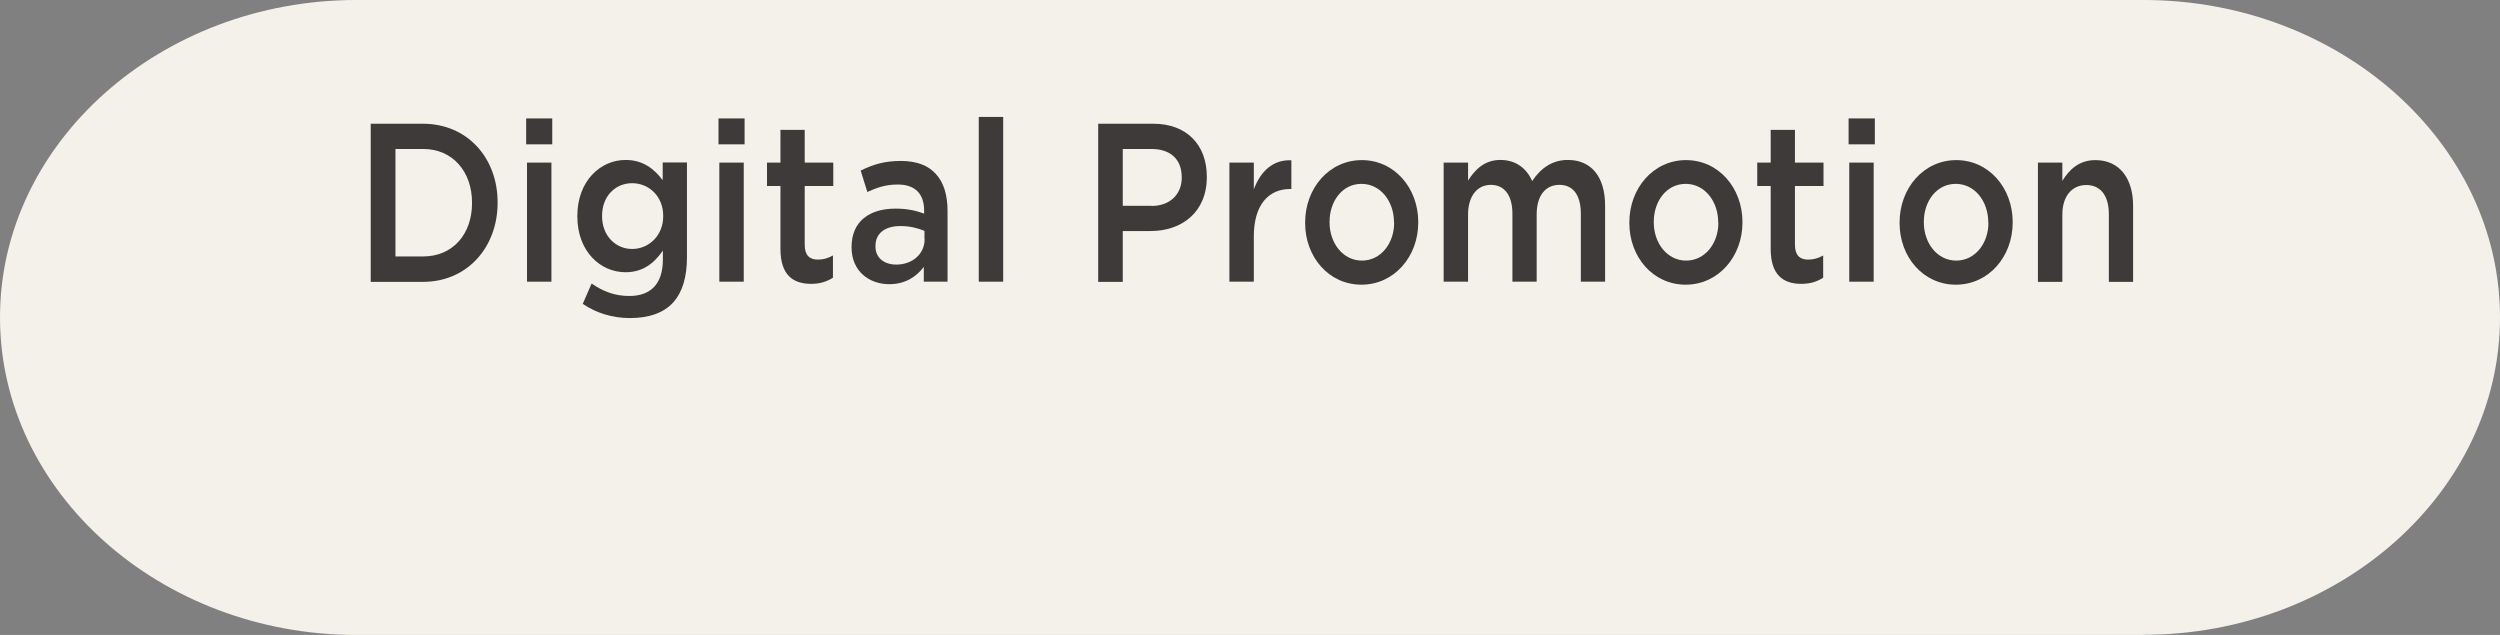
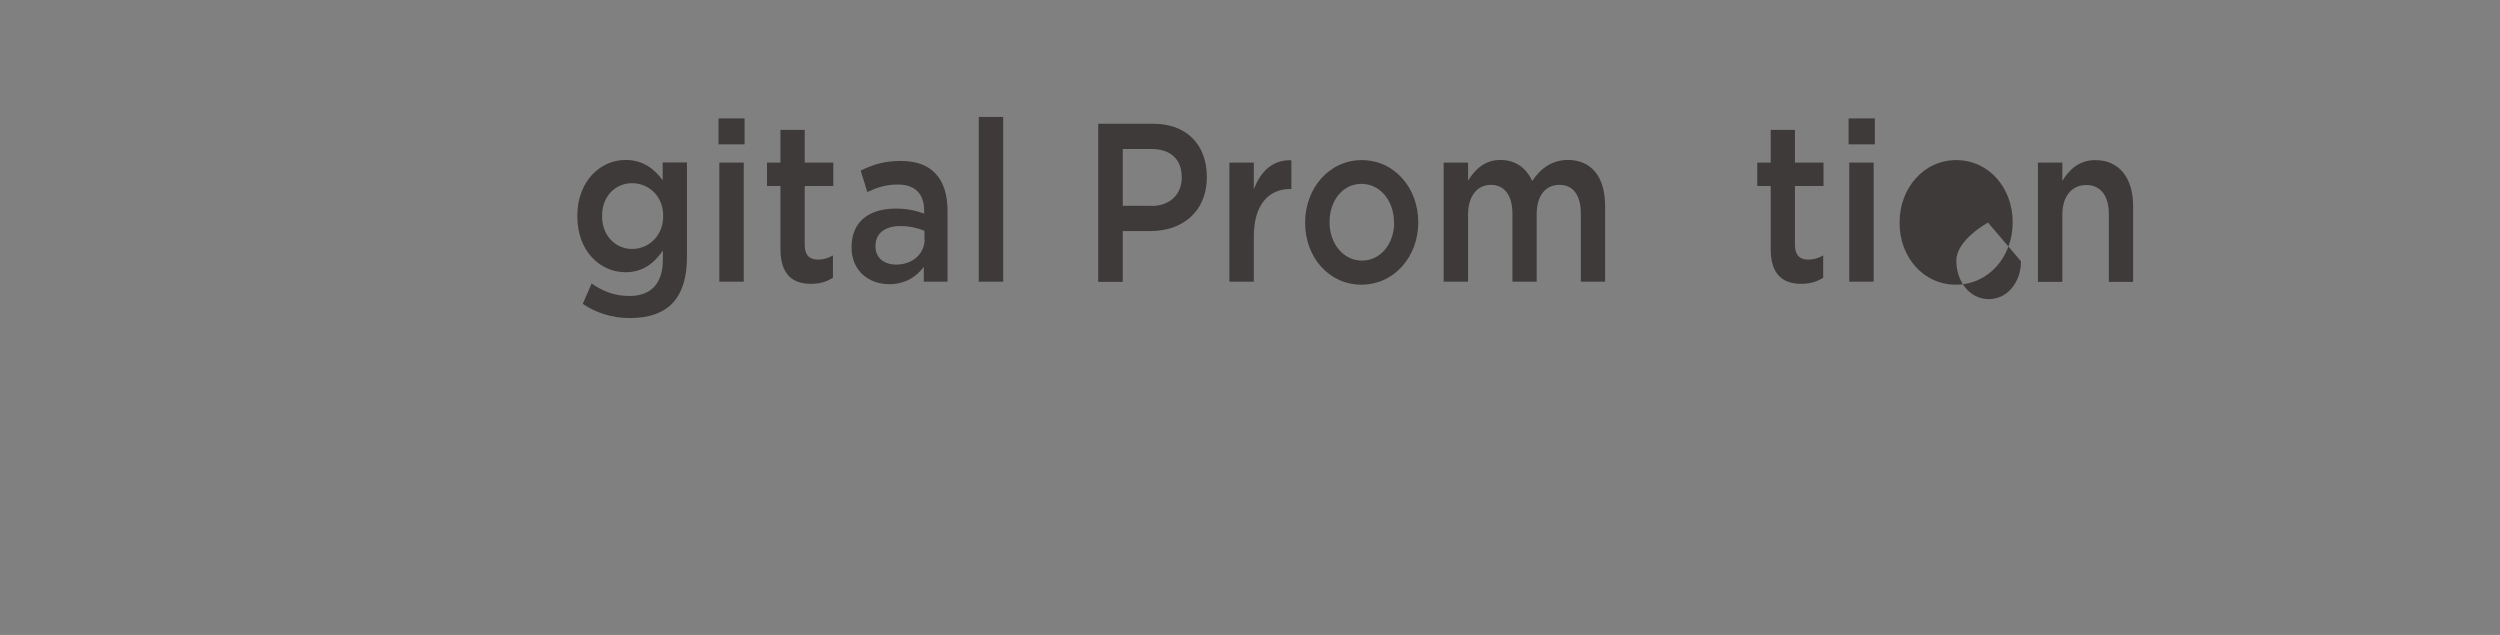
<svg xmlns="http://www.w3.org/2000/svg" id="_レイヤー_2" data-name="レイヤー_2" viewBox="0 0 150.52 38.23">
  <rect x="0" y="0" width="150.52" height="38.23" fill="#808080" stroke="none" />
  <defs>
    <style>
      .cls-1 {
        fill: #3e3a39;
      }

      .cls-2 {
        fill: #f3f1e9;
      }
    </style>
  </defs>
  <g id="_レイヤー_2-2" data-name="レイヤー_2">
-     <path class="cls-2" d="M129.06,38.23H21.46C9.66,38.23,0,29.63,0,19.11h0C0,8.6,9.66,0,21.46,0h107.6c11.8,0,21.46,8.6,21.46,19.11h0c0,10.51-9.66,19.11-21.46,19.11Z" />
    <g>
-       <path class="cls-1" d="M22.32,7.45h3.15c2.66,0,4.49,2.05,4.49,4.73v.03c0,2.68-1.83,4.76-4.49,4.76h-3.15V7.45ZM23.81,8.97v6.47h1.67c1.78,0,2.94-1.34,2.94-3.21v-.03c0-1.86-1.16-3.23-2.94-3.23h-1.67Z" />
-       <path class="cls-1" d="M31.68,7.13h1.57v1.56h-1.57v-1.56ZM31.73,9.79h1.47v7.17h-1.47v-7.17Z" />
      <path class="cls-1" d="M35.08,18.31l.54-1.24c.69.48,1.4.75,2.27.75,1.31,0,2.02-.75,2.02-2.19v-.54c-.53.76-1.2,1.3-2.25,1.3-1.51,0-2.9-1.25-2.9-3.36v-.03c0-2.12,1.41-3.37,2.9-3.37,1.08,0,1.74.56,2.24,1.22v-1.07h1.46v5.71c0,1.21-.28,2.1-.81,2.7-.58.65-1.48.96-2.62.96-1.05,0-2.03-.3-2.85-.86ZM39.93,13.02v-.03c0-1.17-.86-1.96-1.87-1.96s-1.81.78-1.81,1.96v.03c0,1.17.81,1.97,1.81,1.97s1.87-.8,1.87-1.97Z" />
      <path class="cls-1" d="M43.26,7.13h1.57v1.56h-1.57v-1.56ZM43.31,9.79h1.47v7.17h-1.47v-7.17Z" />
      <path class="cls-1" d="M46.99,14.99v-3.79h-.81v-1.41h.81v-1.97h1.46v1.97h1.72v1.41h-1.72v3.53c0,.64.29.9.79.9.33,0,.62-.08.91-.25v1.34c-.36.23-.76.37-1.32.37-1.08,0-1.84-.53-1.84-2.1Z" />
      <path class="cls-1" d="M51.27,14.9v-.03c0-1.55,1.09-2.31,2.65-2.31.71,0,1.22.12,1.72.3v-.18c0-1.03-.56-1.57-1.59-1.57-.71,0-1.25.18-1.83.45l-.4-1.29c.71-.35,1.4-.58,2.42-.58.96,0,1.67.28,2.12.8.47.51.69,1.28.69,2.22v4.25h-1.43v-.89c-.44.58-1.1,1.04-2.08,1.04-1.2,0-2.27-.77-2.27-2.22ZM55.66,14.39v-.49c-.38-.16-.87-.29-1.45-.29-.94,0-1.5.45-1.5,1.2v.03c0,.7.54,1.09,1.25,1.09.97,0,1.71-.63,1.71-1.54Z" />
      <path class="cls-1" d="M58.93,7.04h1.47v9.92h-1.47V7.04Z" />
      <path class="cls-1" d="M66.12,7.45h3.33c1.98,0,3.21,1.26,3.21,3.18v.03c0,2.13-1.52,3.25-3.38,3.25h-1.68v3.06h-1.48V7.45ZM69.33,12.4c1.12,0,1.82-.71,1.82-1.7v-.03c0-1.11-.71-1.7-1.82-1.7h-1.73v3.42h1.73Z" />
      <path class="cls-1" d="M74.02,9.79h1.47v1.61c.4-1.07,1.14-1.8,2.26-1.75v1.73h-.08c-1.28,0-2.18.94-2.18,2.85v2.73h-1.47v-7.17Z" />
      <path class="cls-1" d="M78.58,13.42v-.03c0-2.06,1.45-3.75,3.41-3.75s3.4,1.67,3.4,3.73v.03c0,2.05-1.45,3.74-3.42,3.74s-3.39-1.67-3.39-3.71ZM83.93,13.42v-.03c0-1.27-.81-2.32-1.96-2.32s-1.92,1.04-1.92,2.29v.03c0,1.25.81,2.3,1.95,2.3s1.94-1.04,1.94-2.28Z" />
      <path class="cls-1" d="M86.92,9.79h1.47v1.08c.41-.64.97-1.24,1.95-1.24.92,0,1.57.5,1.91,1.27.51-.76,1.19-1.27,2.15-1.27,1.39,0,2.24.99,2.24,2.75v4.58h-1.46v-4.08c0-1.14-.47-1.75-1.29-1.75s-1.37.62-1.37,1.78v4.05h-1.46v-4.09c0-1.11-.48-1.74-1.3-1.74s-1.37.68-1.37,1.78v4.05h-1.47v-7.17Z" />
-       <path class="cls-1" d="M98.1,13.42v-.03c0-2.06,1.45-3.75,3.41-3.75s3.4,1.67,3.4,3.73v.03c0,2.05-1.45,3.74-3.42,3.74s-3.39-1.67-3.39-3.71ZM103.45,13.42v-.03c0-1.27-.81-2.32-1.96-2.32s-1.92,1.04-1.92,2.29v.03c0,1.25.81,2.3,1.95,2.3s1.94-1.04,1.94-2.28Z" />
      <path class="cls-1" d="M106.61,14.99v-3.79h-.81v-1.41h.81v-1.97h1.46v1.97h1.72v1.41h-1.72v3.53c0,.64.29.9.79.9.33,0,.62-.08.91-.25v1.34c-.36.23-.76.37-1.32.37-1.08,0-1.84-.53-1.84-2.1Z" />
      <path class="cls-1" d="M111.3,7.13h1.58v1.56h-1.58v-1.56ZM111.34,9.79h1.47v7.17h-1.47v-7.17Z" />
-       <path class="cls-1" d="M114.37,13.42v-.03c0-2.06,1.45-3.75,3.41-3.75s3.4,1.67,3.4,3.73v.03c0,2.05-1.45,3.74-3.42,3.74s-3.39-1.67-3.39-3.71ZM119.71,13.42v-.03c0-1.27-.81-2.32-1.96-2.32s-1.92,1.04-1.92,2.29v.03c0,1.25.81,2.3,1.95,2.3s1.94-1.04,1.94-2.28Z" />
+       <path class="cls-1" d="M114.37,13.42v-.03c0-2.06,1.45-3.75,3.41-3.75s3.4,1.67,3.4,3.73v.03c0,2.05-1.45,3.74-3.42,3.74s-3.39-1.67-3.39-3.71ZM119.71,13.42v-.03s-1.92,1.04-1.92,2.29v.03c0,1.25.81,2.3,1.95,2.3s1.94-1.04,1.94-2.28Z" />
      <path class="cls-1" d="M122.7,9.79h1.47v1.1c.41-.67,1-1.25,1.99-1.25,1.44,0,2.27,1.09,2.27,2.75v4.58h-1.46v-4.08c0-1.11-.5-1.75-1.36-1.75s-1.44.67-1.44,1.78v4.05h-1.47v-7.17Z" />
    </g>
  </g>
</svg>